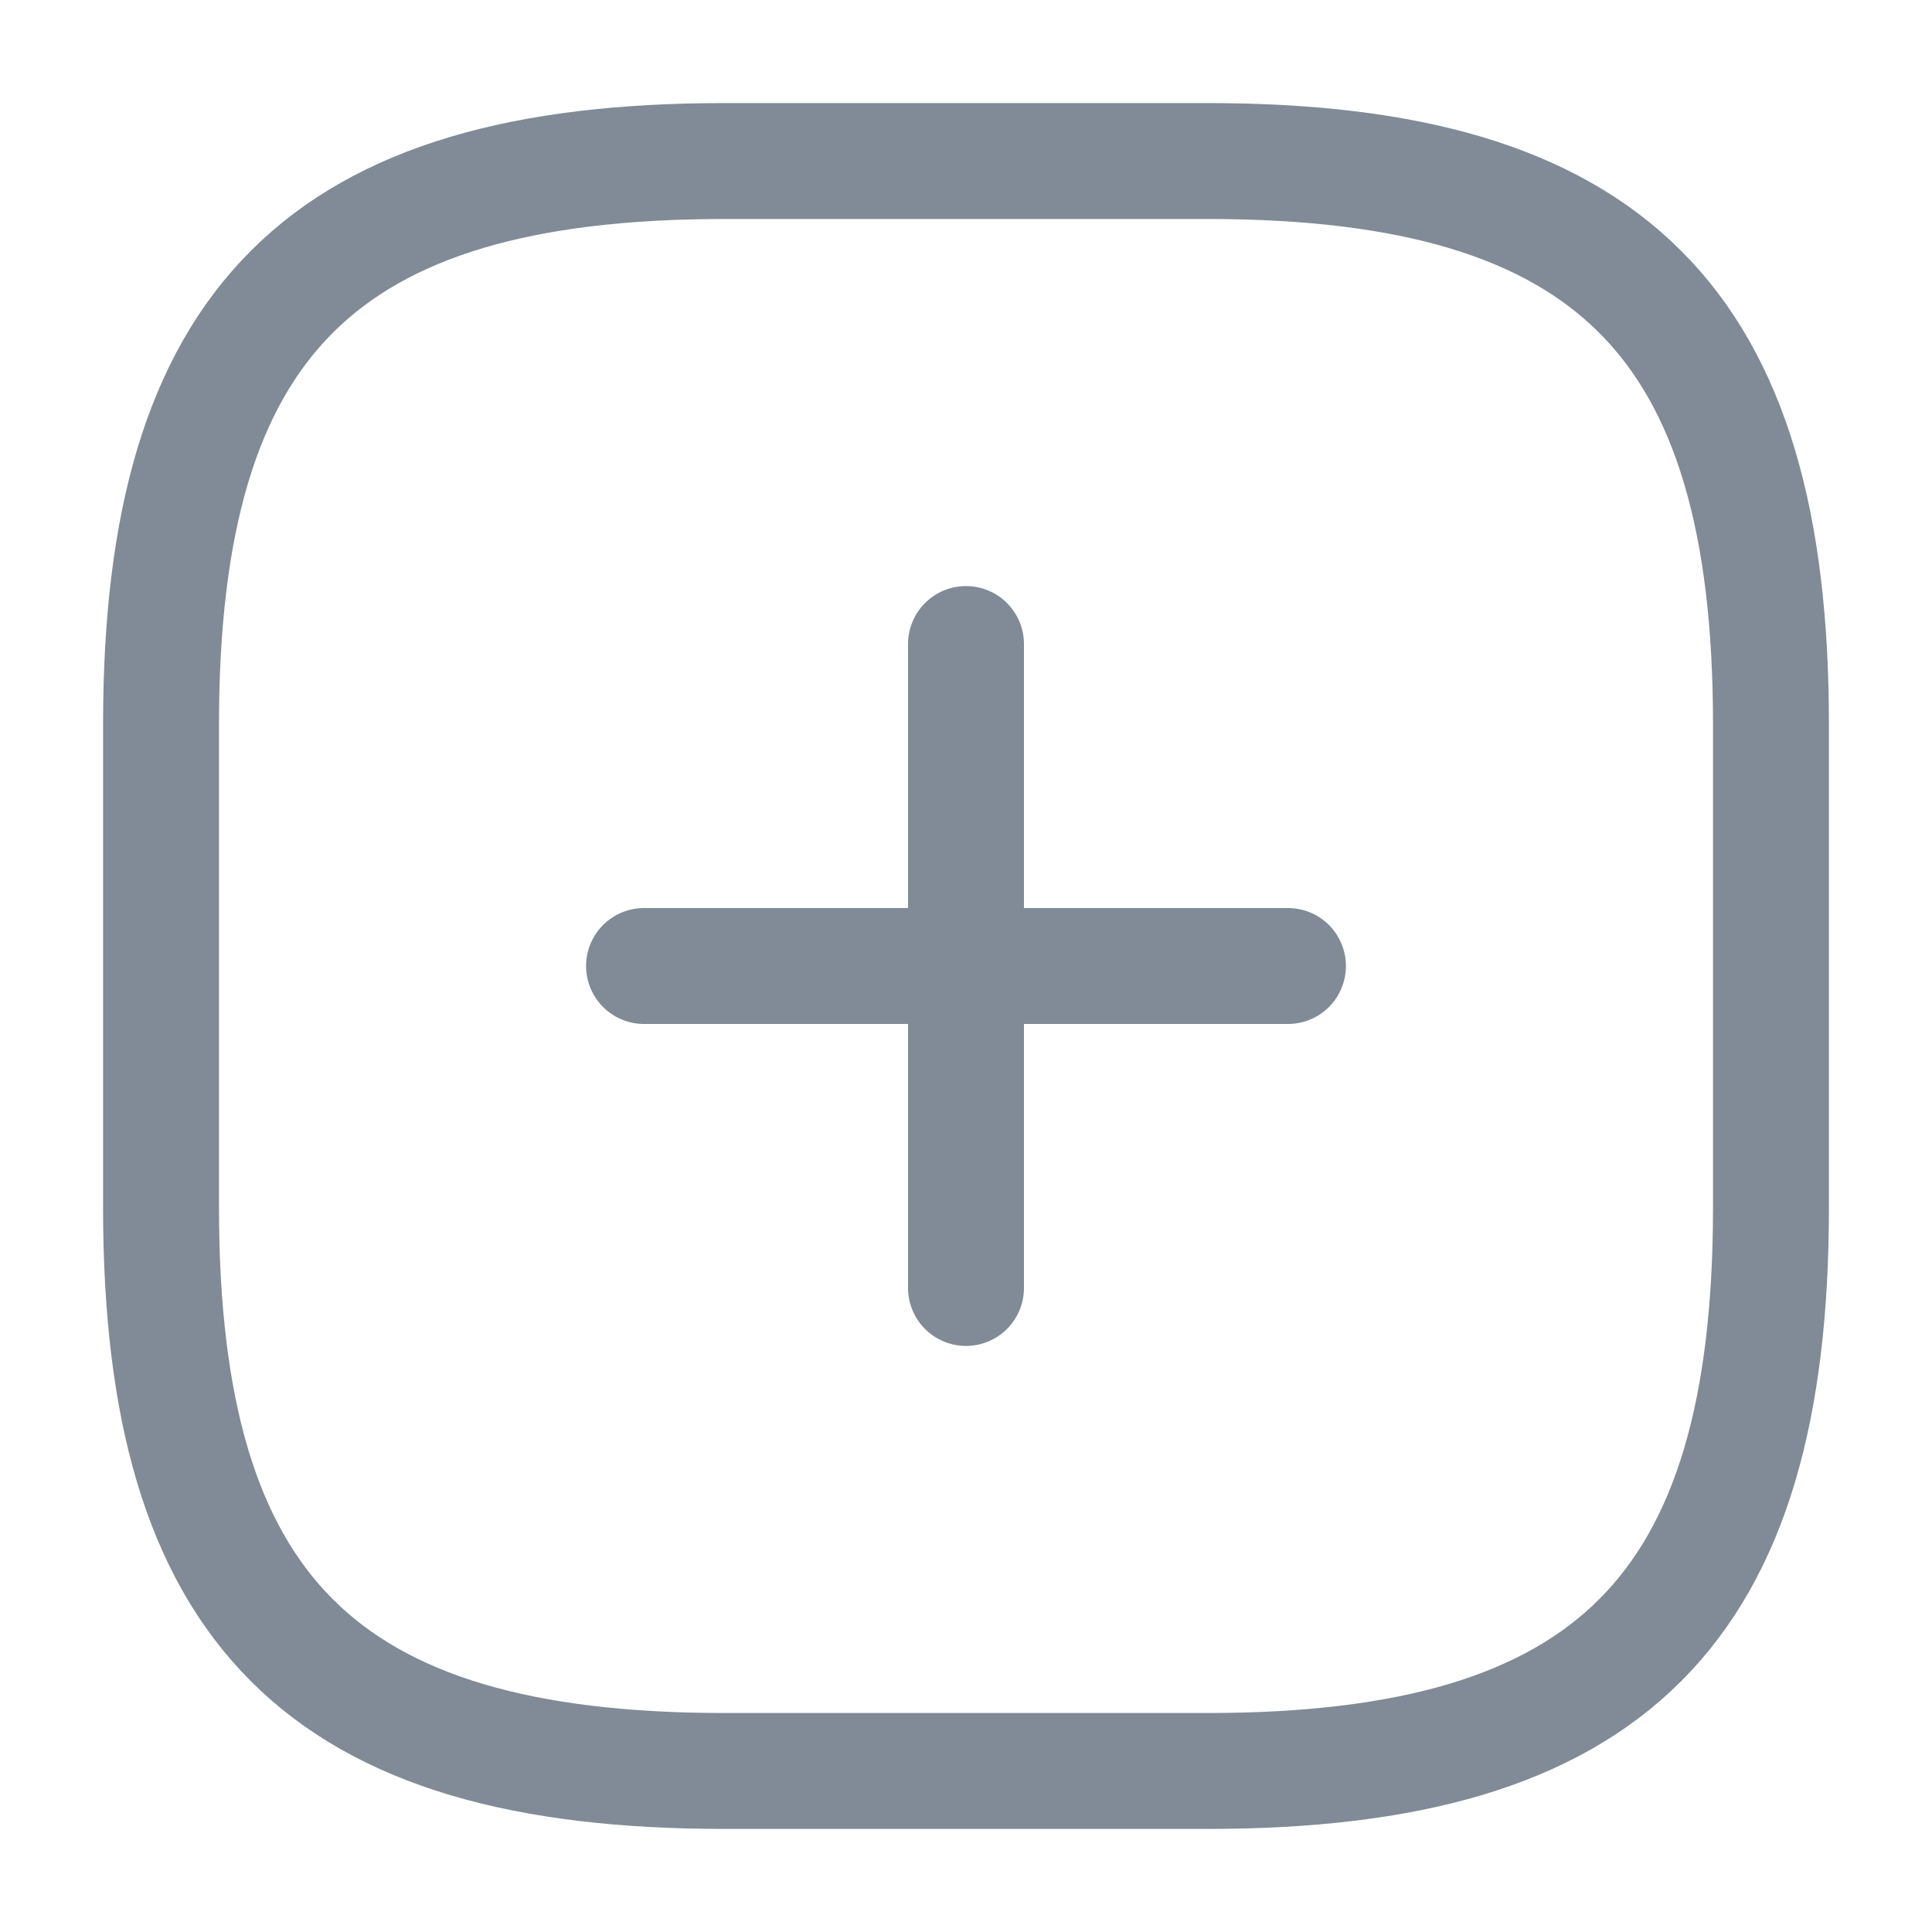
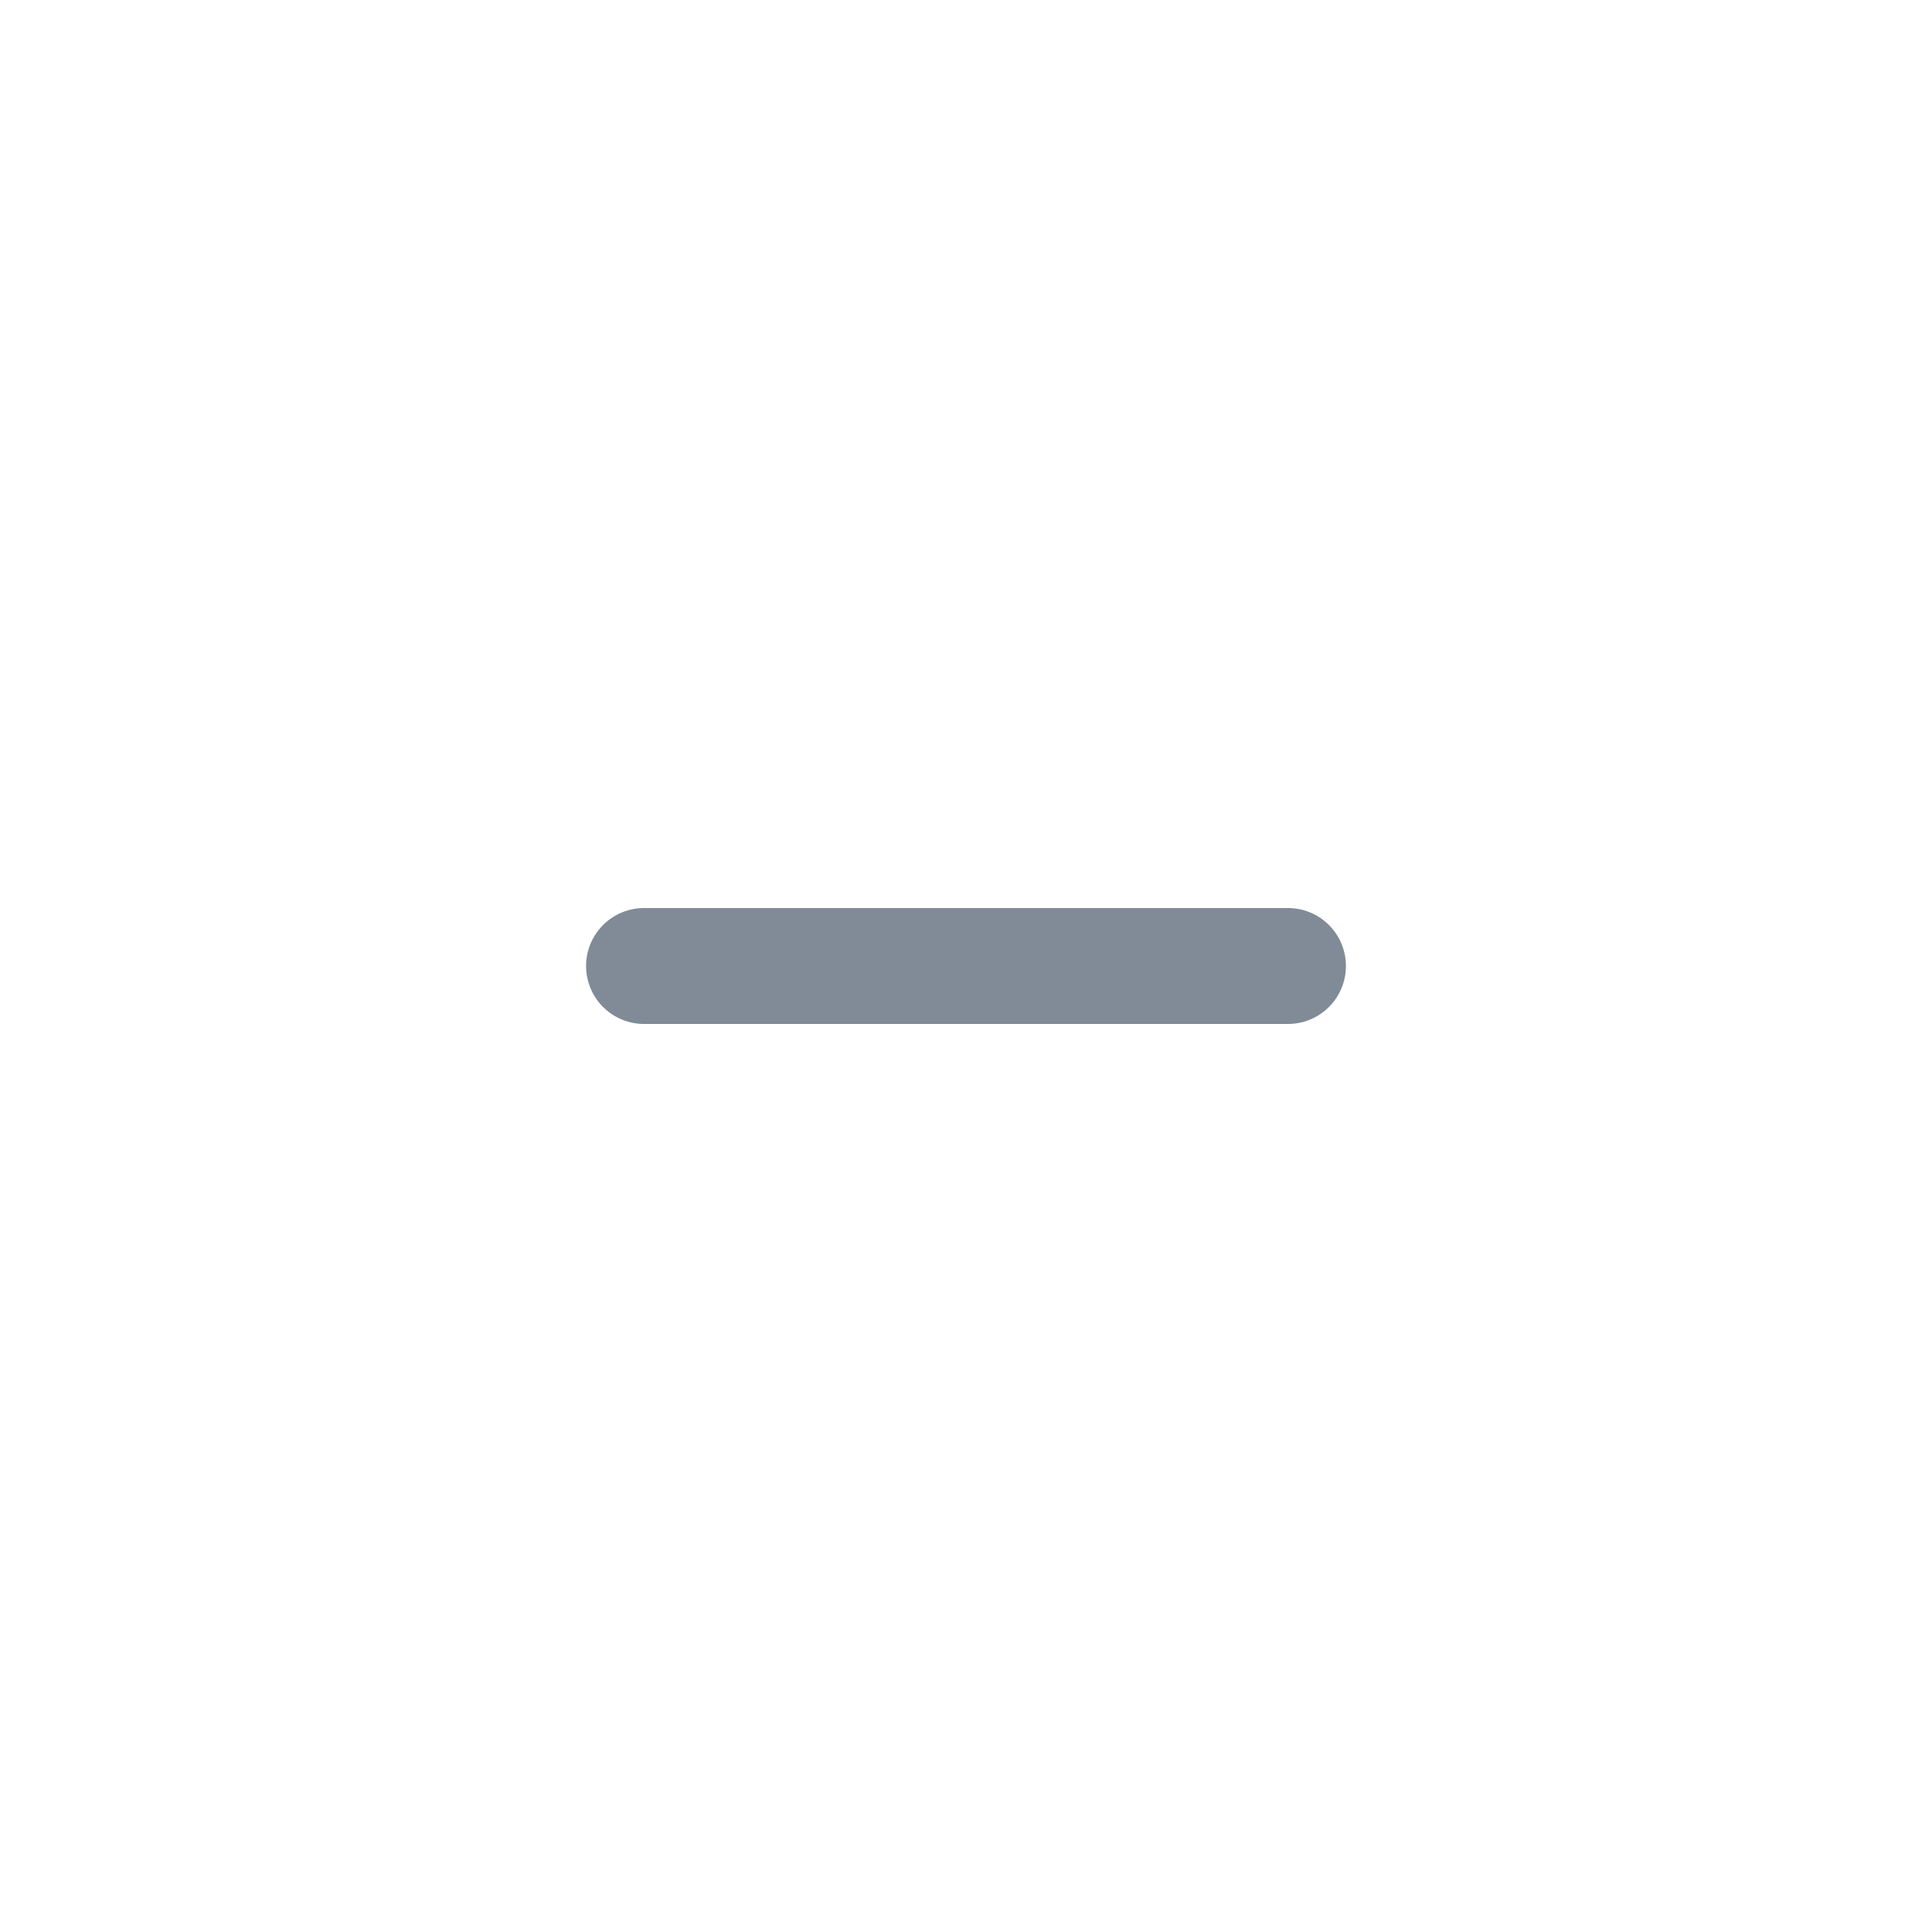
<svg xmlns="http://www.w3.org/2000/svg" width="20" height="20" viewBox="0 0 20 20" fill="none">
  <path d="M6.667 10H13.333" stroke="#808B97" stroke-width="1.2" stroke-linecap="round" stroke-linejoin="round" />
-   <path d="M10 13.333V6.667" stroke="#808B97" stroke-width="1.2" stroke-linecap="round" stroke-linejoin="round" />
-   <path d="M7.5 18.333H12.5C16.667 18.333 18.333 16.667 18.333 12.5V7.5C18.333 3.333 16.667 1.667 12.5 1.667H7.5C3.333 1.667 1.667 3.333 1.667 7.5V12.5C1.667 16.667 3.333 18.333 7.5 18.333Z" stroke="#808B97" stroke-width="1.2" stroke-linecap="round" stroke-linejoin="round" />
</svg>